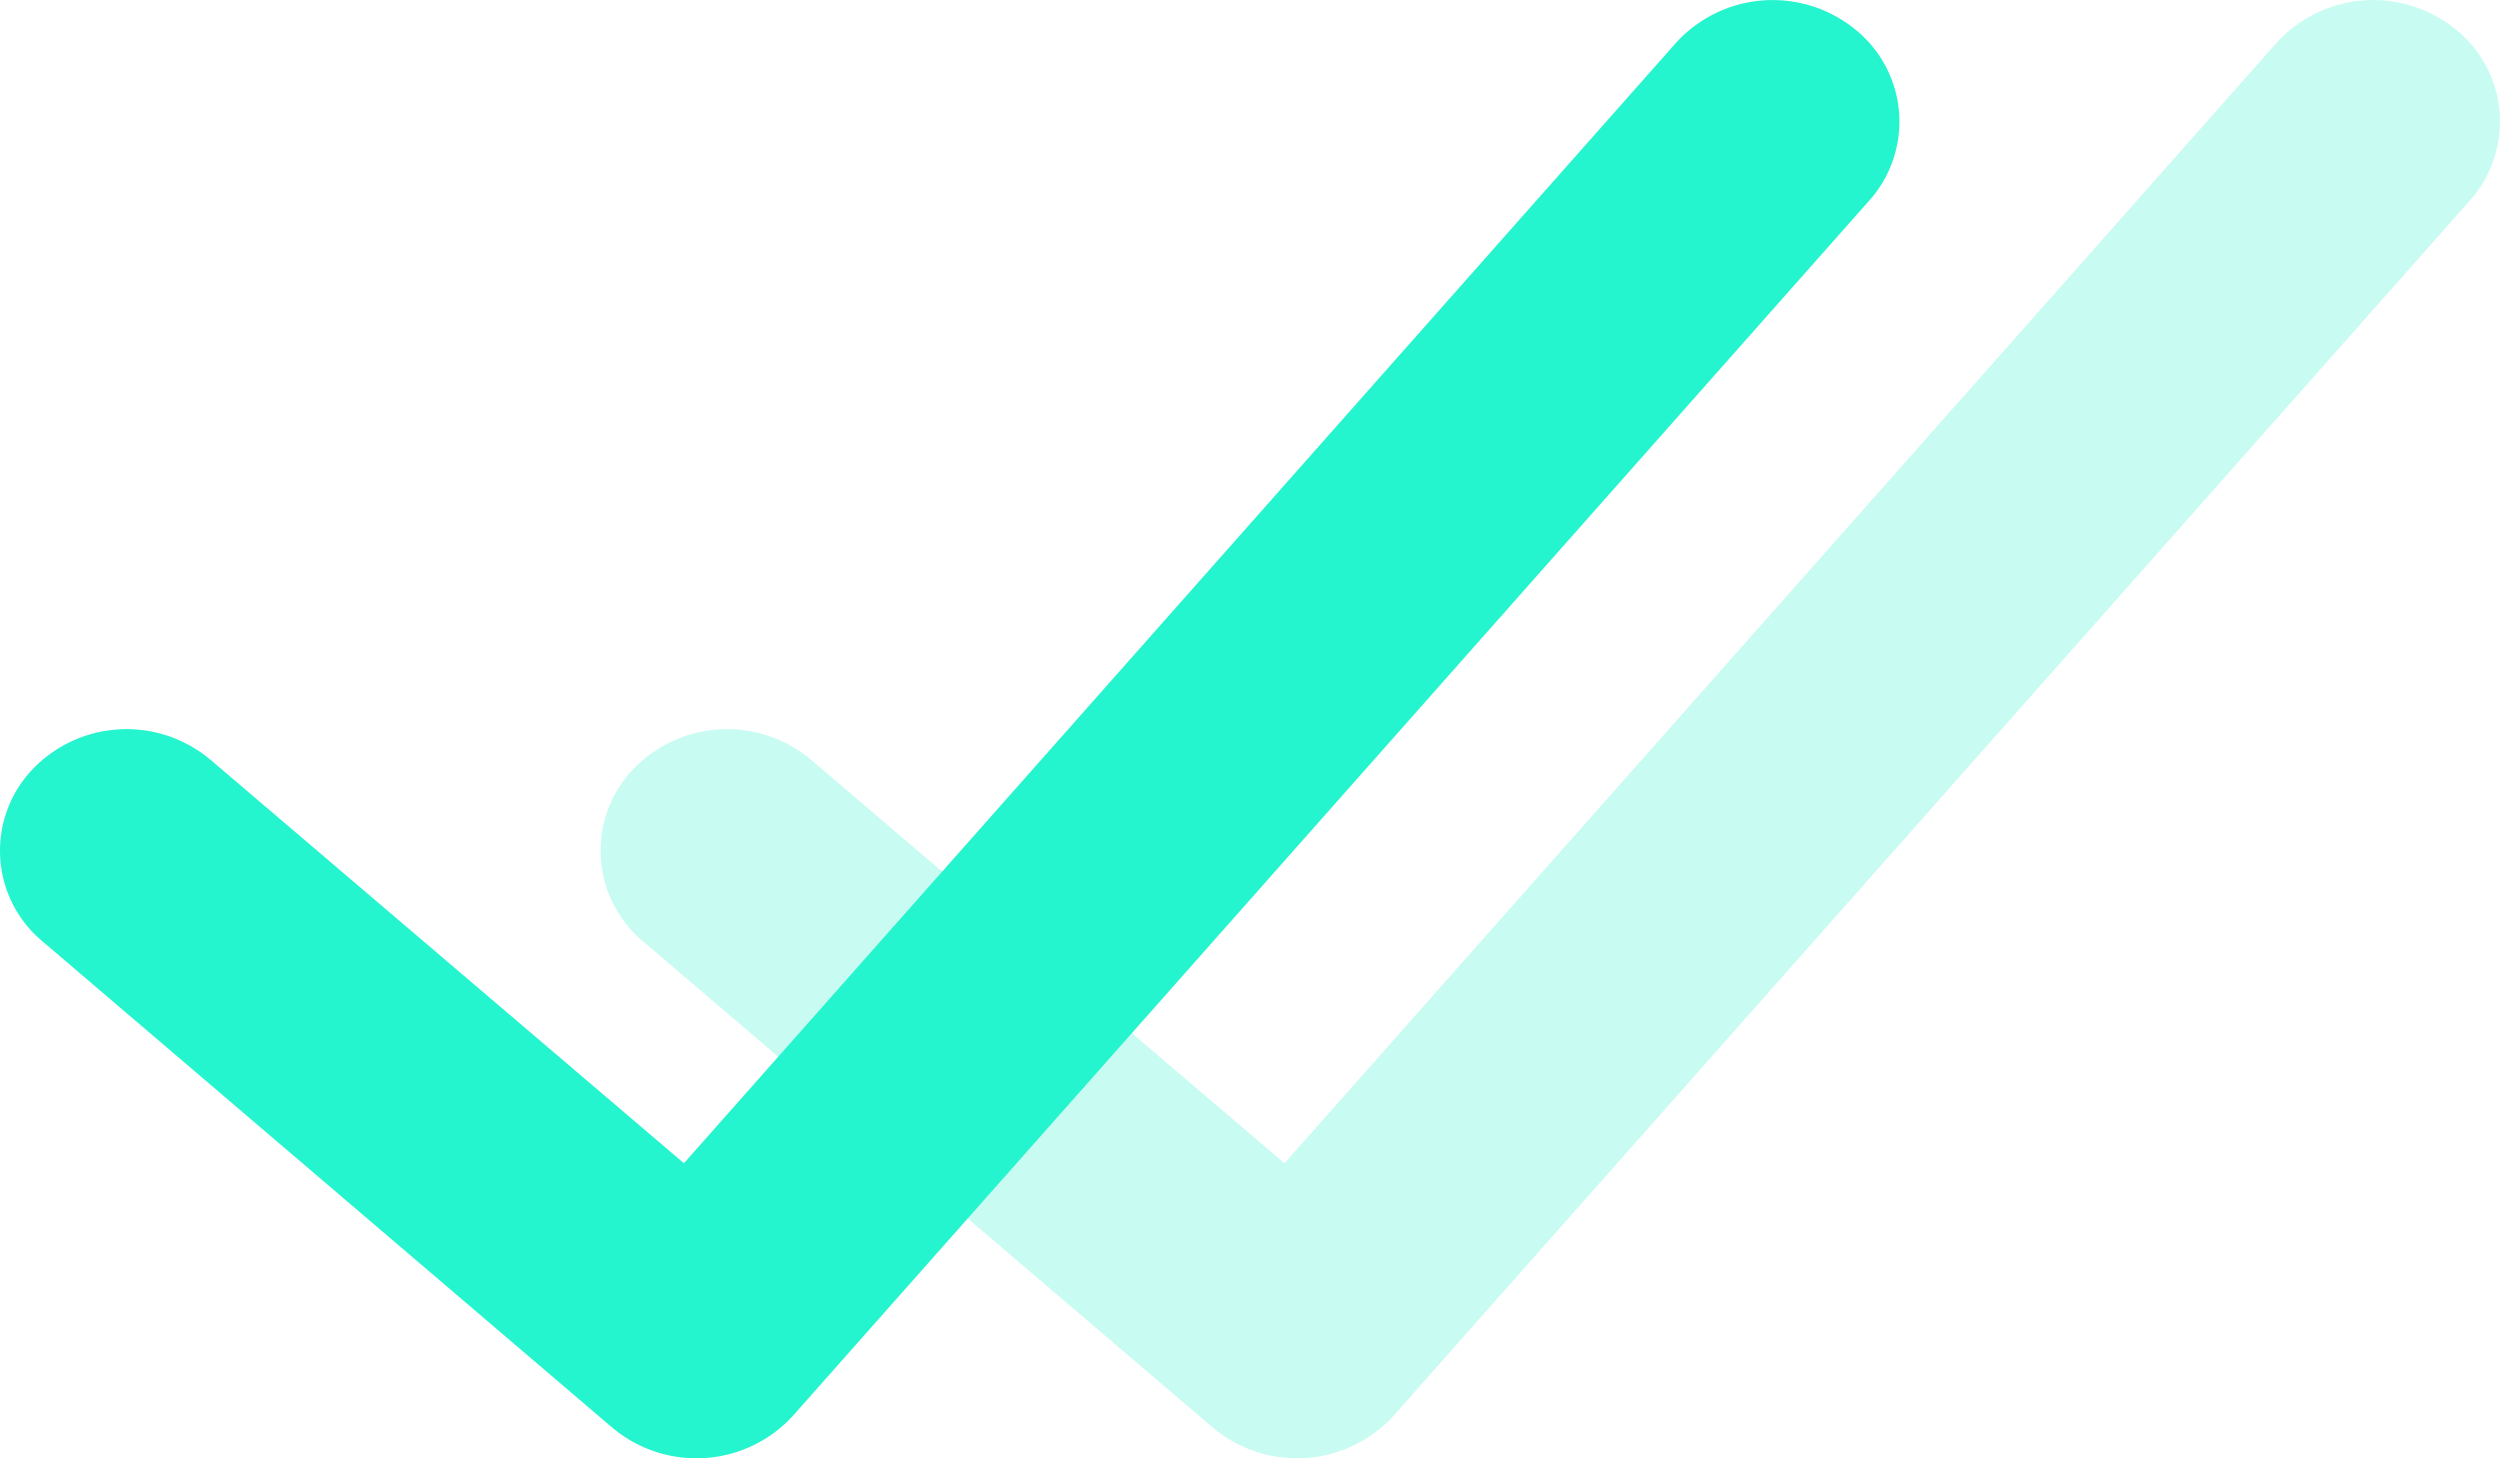
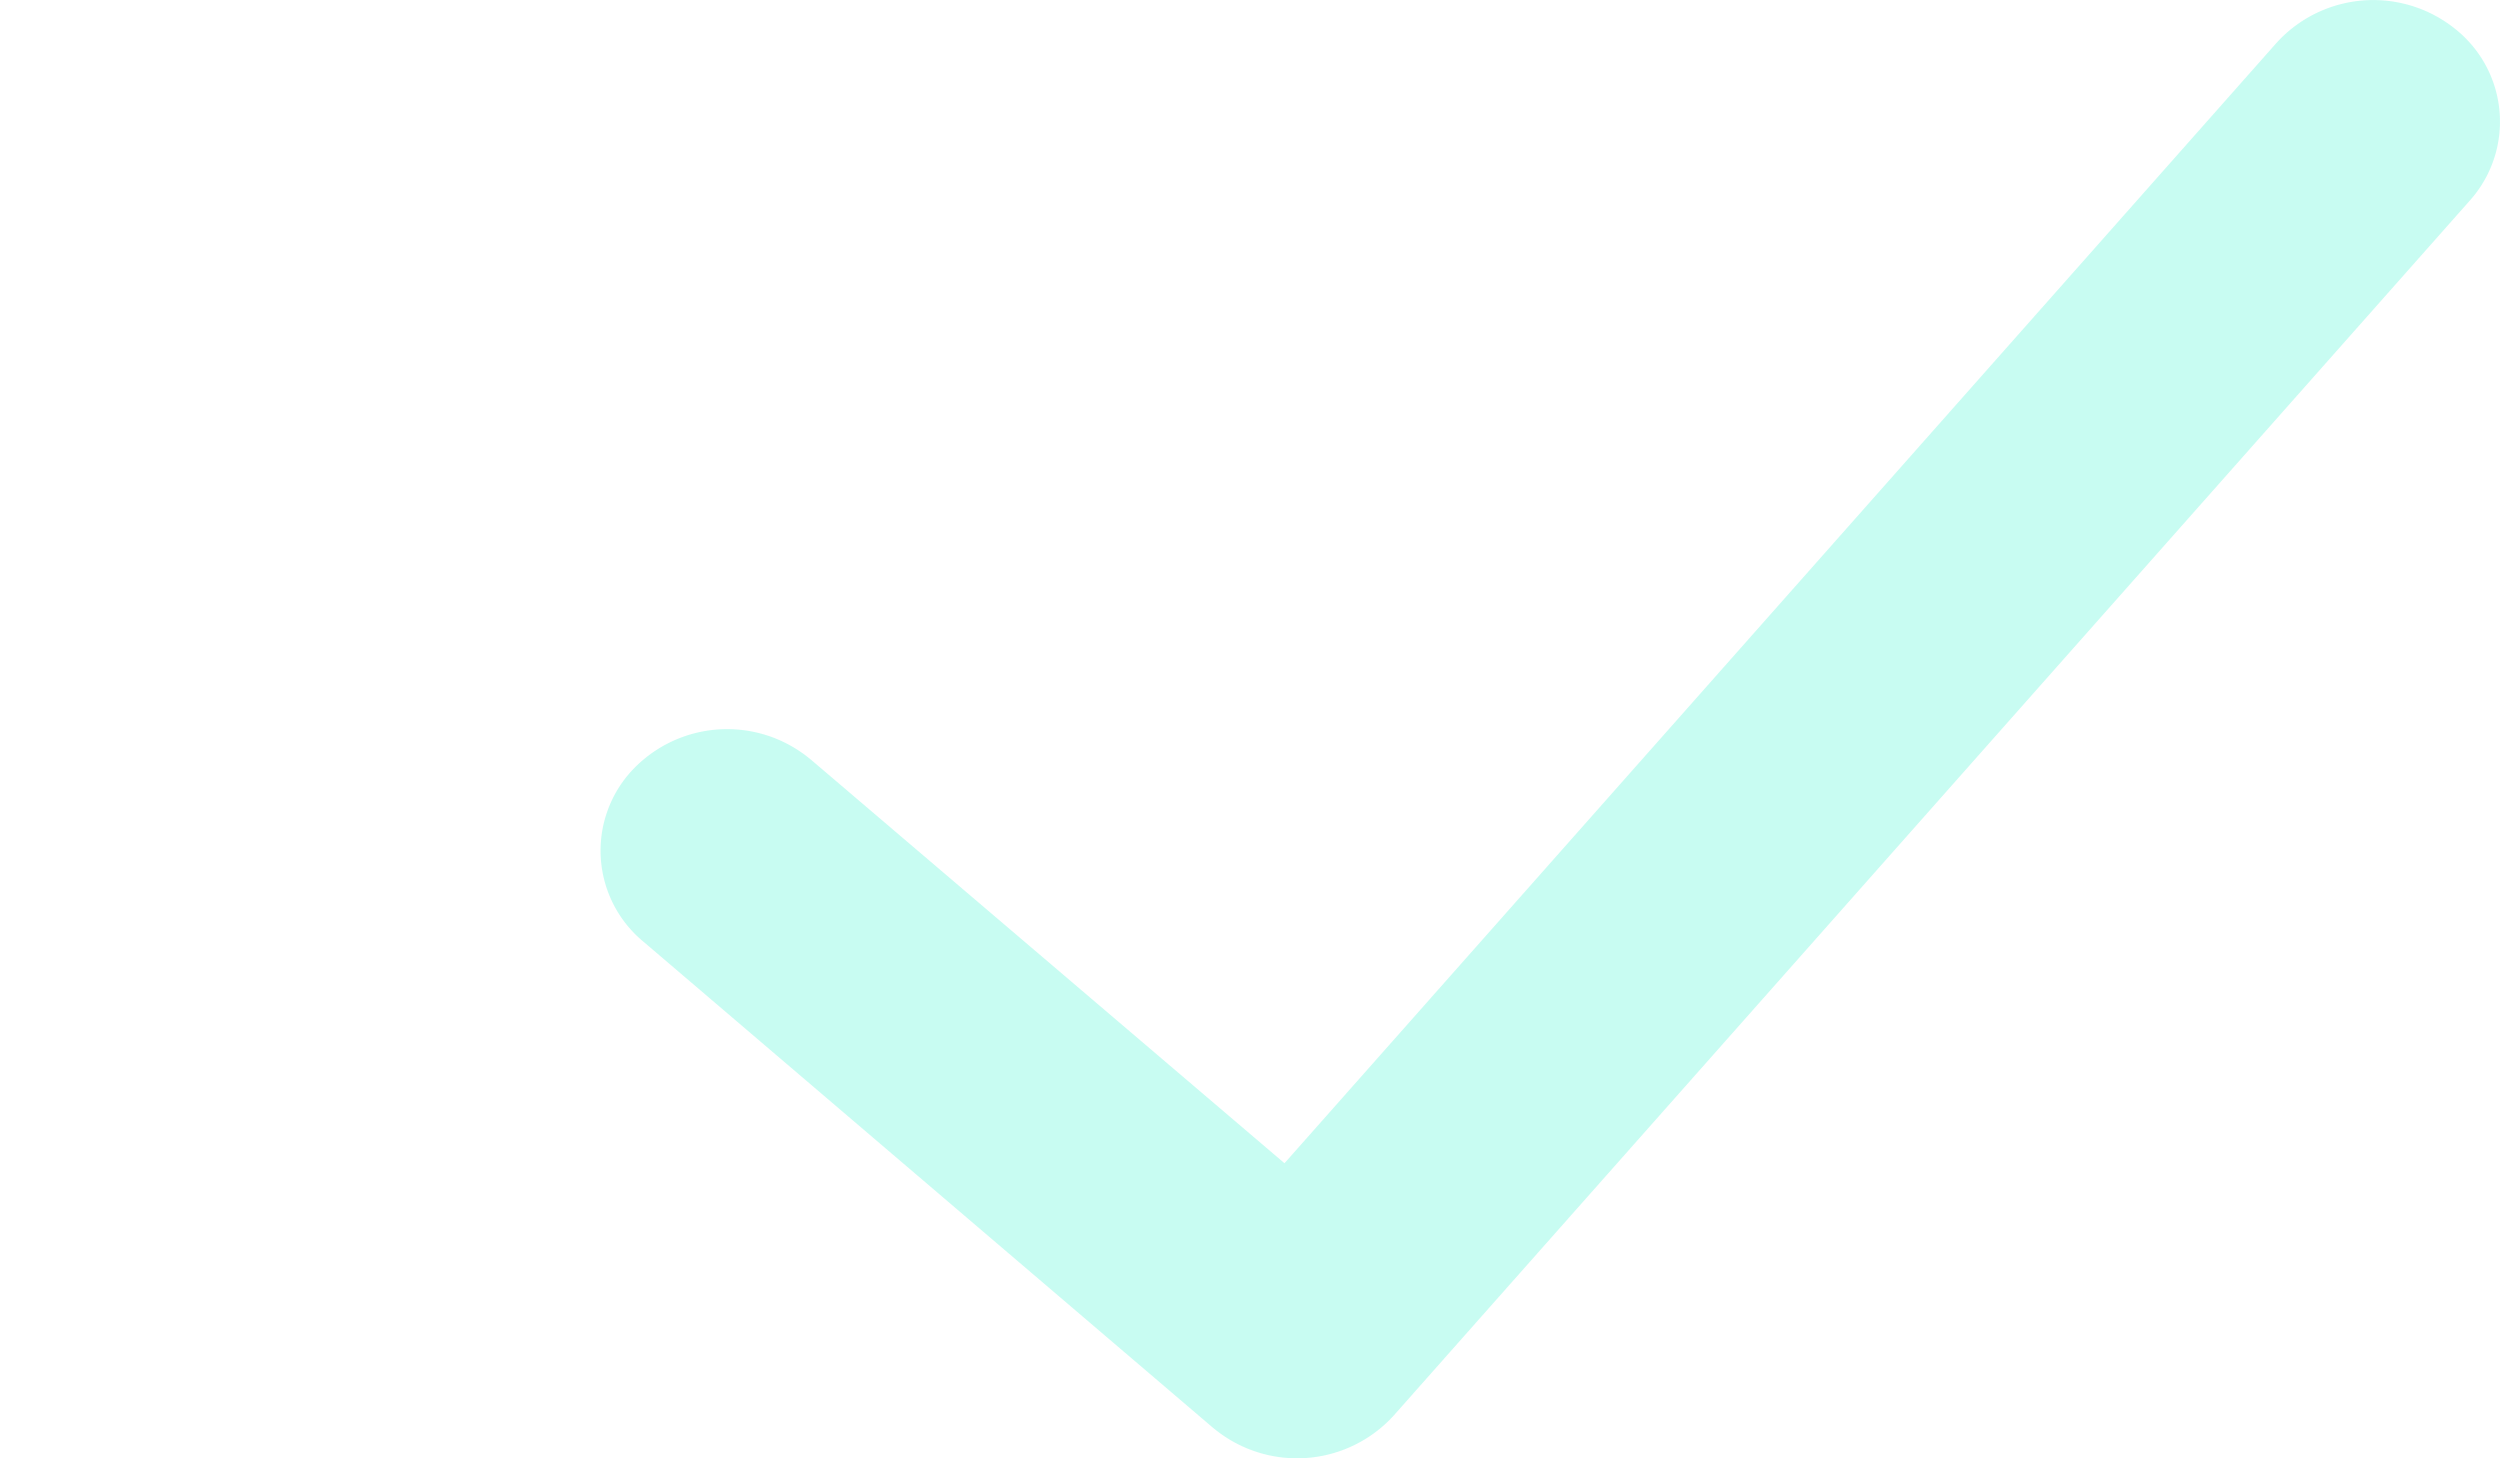
<svg xmlns="http://www.w3.org/2000/svg" width="44" height="25.667" viewBox="0 0 44 25.667">
  <defs>
    <style>.a{fill:rgba(37,245,206,0.25);}.b{fill:#25f5ce;}</style>
  </defs>
  <path class="a" d="M-7711.763-5258.742a2.3,2.3,0,0,1,3.146-.238,2.083,2.083,0,0,1,.251,3.019h0l-18.938,21.382a2.3,2.3,0,0,1-3.141.246l-.039-.031-10.023-8.554a2.078,2.078,0,0,1-.2-3.018,2.291,2.291,0,0,1,3.143-.189l.014.011,8.324,7.094Z" transform="translate(7751.833 5259.493)" />
-   <path class="b" d="M-7711.763-5258.742a2.3,2.3,0,0,1,3.146-.238,2.083,2.083,0,0,1,.251,3.019h0l-18.938,21.382a2.3,2.3,0,0,1-3.141.246l-.039-.031-10.023-8.554a2.078,2.078,0,0,1-.2-3.018,2.291,2.291,0,0,1,3.143-.189l.014.011,8.324,7.094Z" transform="translate(7741.263 5259.493)" />
</svg>